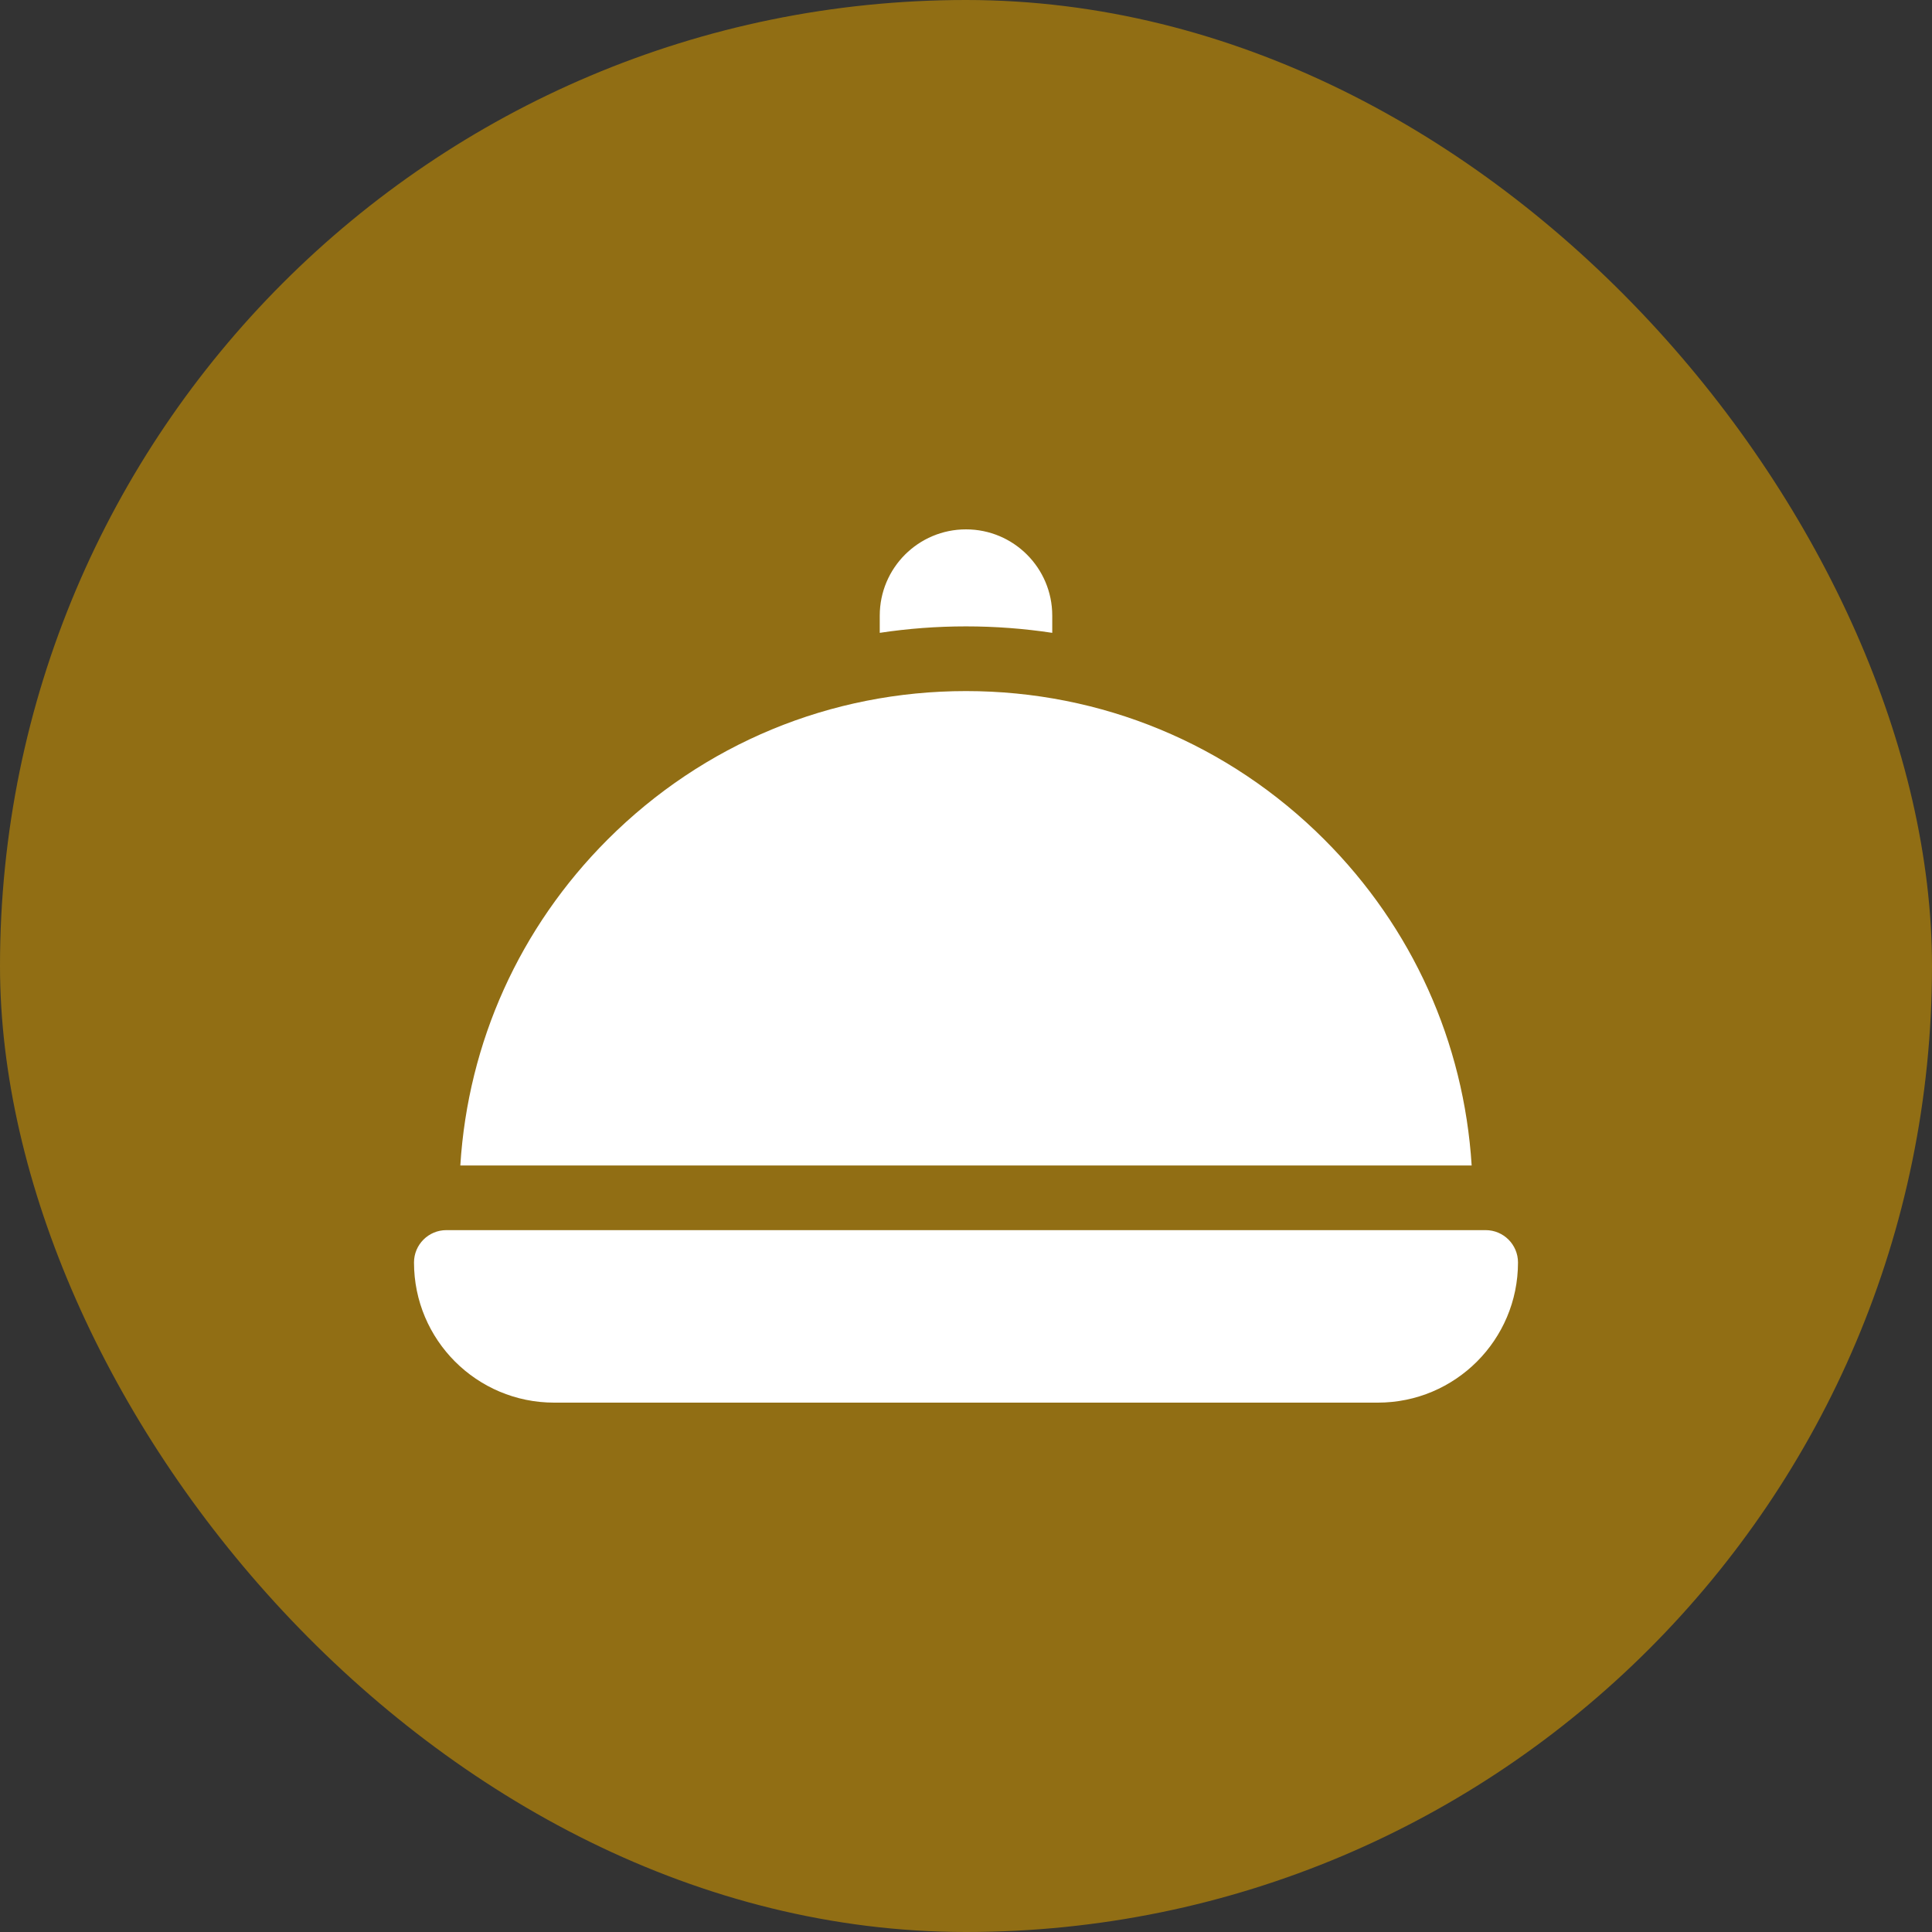
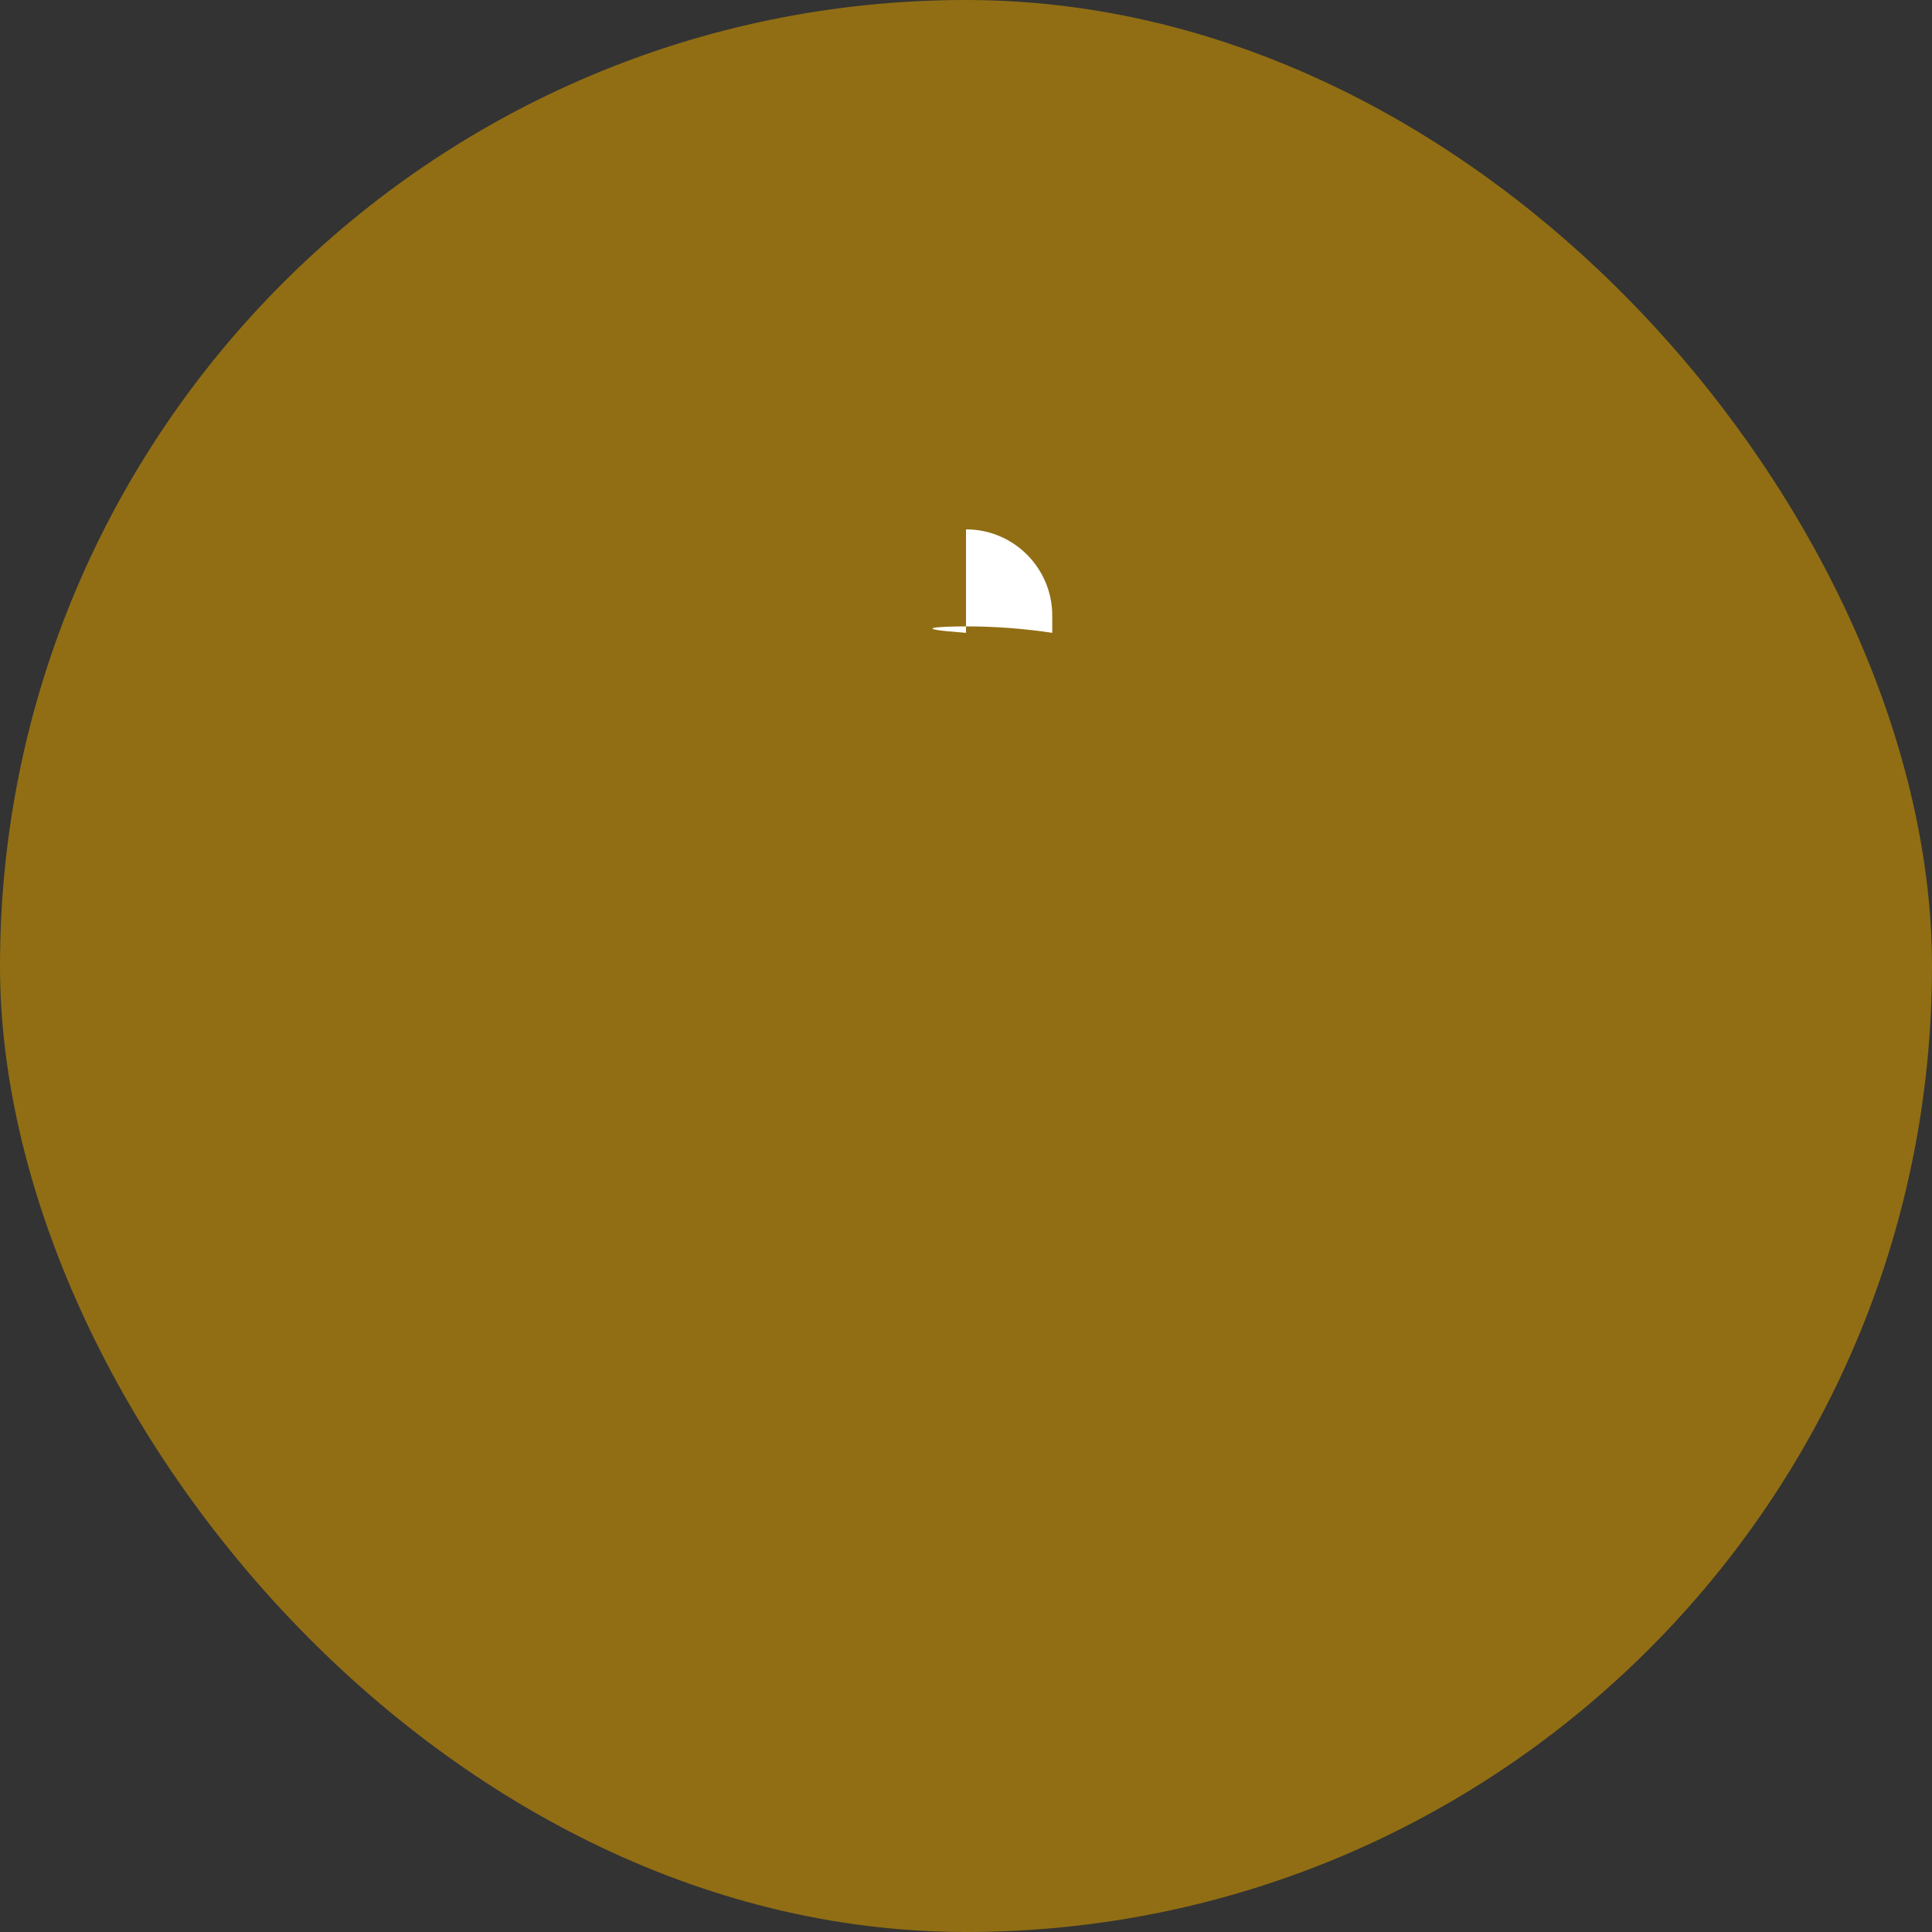
<svg xmlns="http://www.w3.org/2000/svg" width="70" height="70" viewBox="0 0 70 70" fill="none">
  <rect x="0" y="0" width="70" height="70" fill="#333333" stroke="none" />
  <rect width="70" height="70" rx="35" fill="#916E14" />
-   <path d="M53.828 44.57H16.172C15.525 44.57 15 45.095 15 45.742C15 48.547 17.273 50.82 20.078 50.82H49.922C52.726 50.82 55 48.547 55 45.742C55 45.095 54.475 44.57 53.828 44.57Z" fill="white" />
-   <path d="M38.125 22.929V22.305C38.125 20.579 36.726 19.18 35 19.18C33.274 19.18 31.875 20.579 31.875 22.305V22.929C32.9 22.774 33.944 22.695 35 22.695C36.056 22.695 37.1 22.774 38.125 22.929Z" fill="white" />
-   <path d="M47.981 30.416C44.514 26.949 39.903 25.039 34.999 25.039C30.095 25.039 25.485 26.949 22.017 30.416C18.827 33.606 16.957 37.764 16.678 42.227H53.321C53.041 37.764 51.171 33.606 47.981 30.416Z" fill="white" />
+   <path d="M38.125 22.929V22.305C38.125 20.579 36.726 19.18 35 19.18V22.929C32.9 22.774 33.944 22.695 35 22.695C36.056 22.695 37.1 22.774 38.125 22.929Z" fill="white" />
</svg>